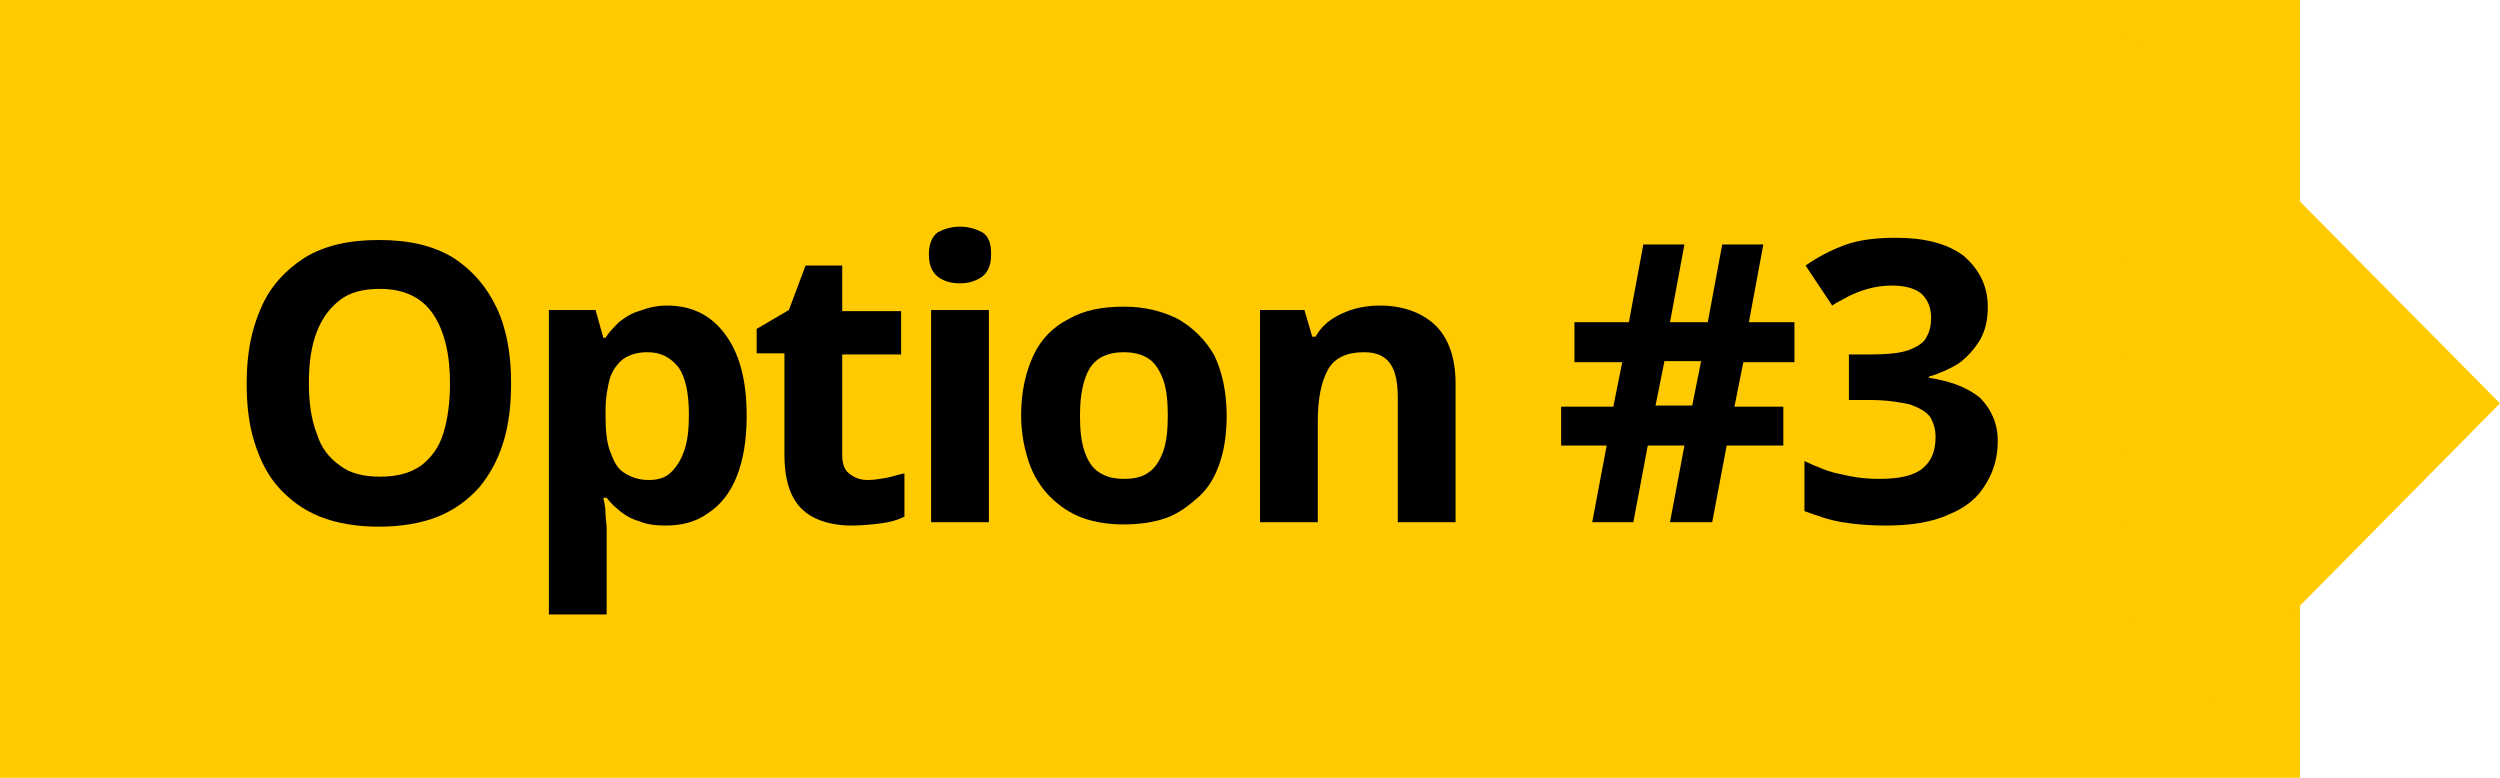
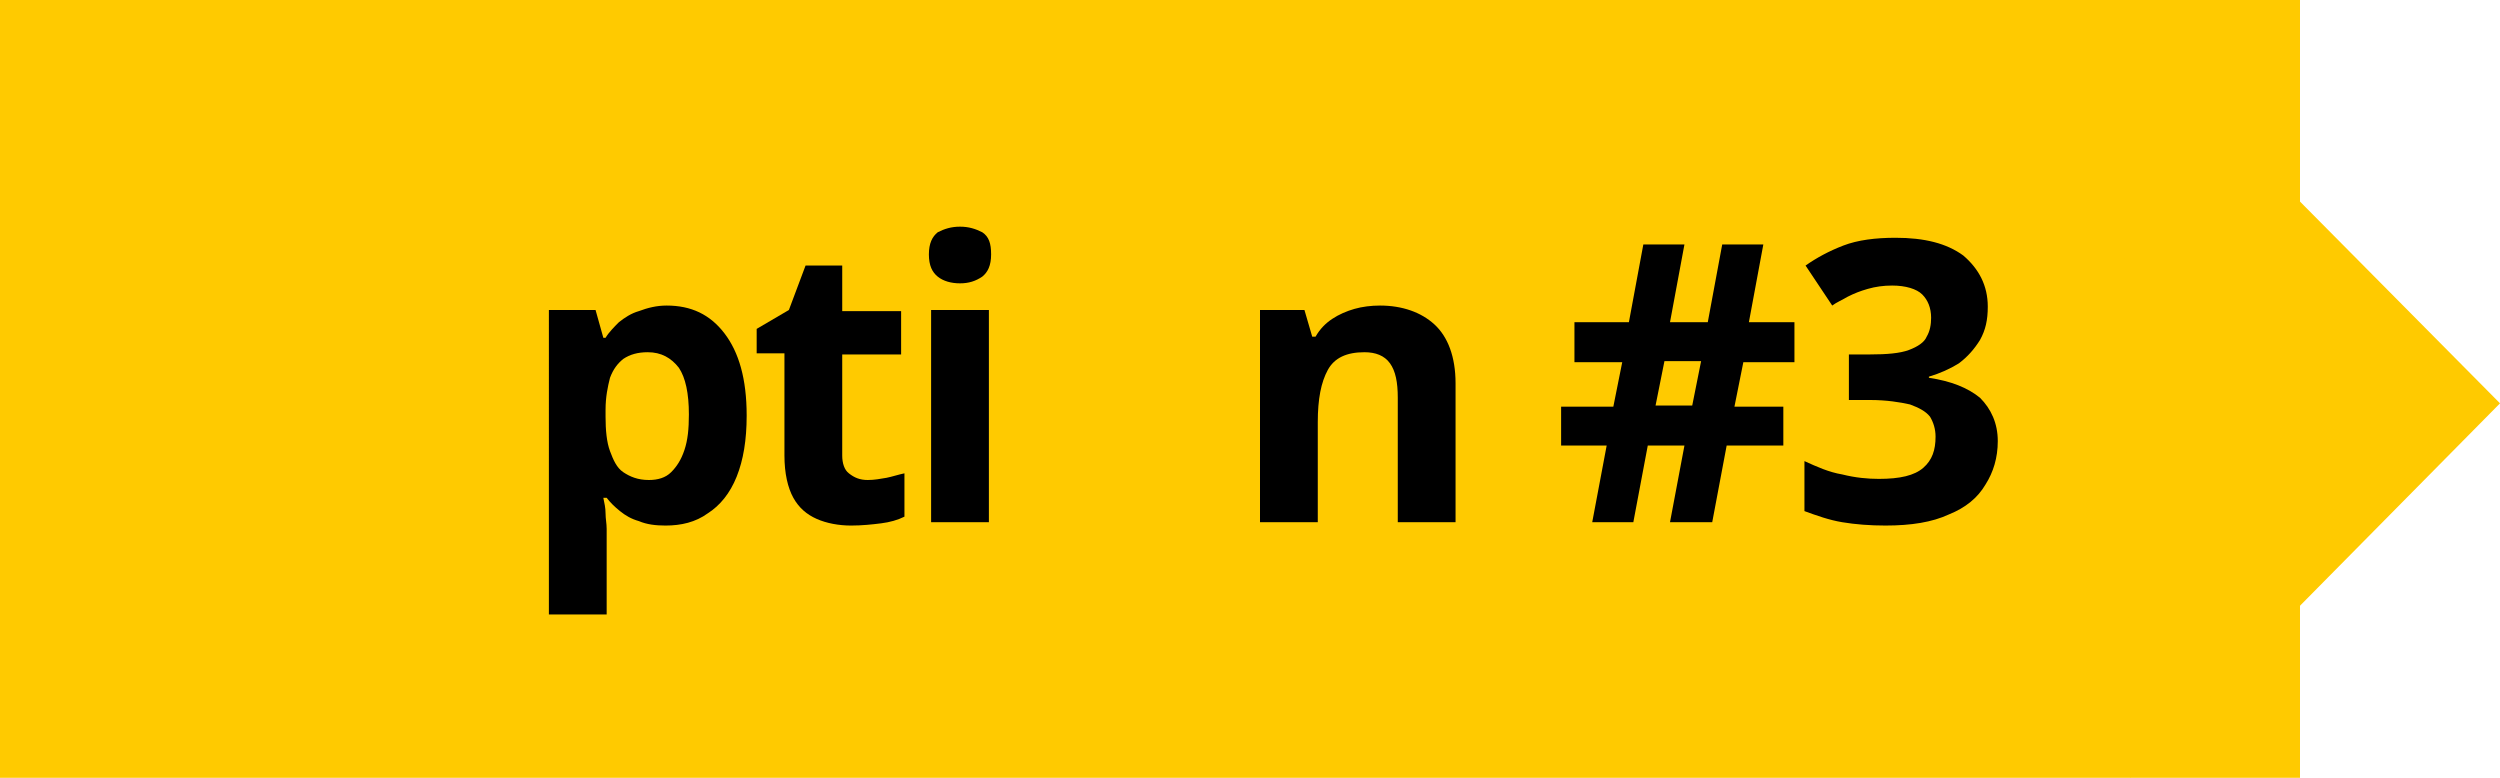
<svg xmlns="http://www.w3.org/2000/svg" version="1.1" id="Layer_1" x="0px" y="0px" viewBox="0 0 225 70" style="enable-background:new 0 0 225 70;" xml:space="preserve">
  <style type="text/css">
	.st0{fill:#FFCA00;}
	.st1{fill-rule:evenodd;clip-rule:evenodd;fill:#FFCA00;}
</style>
  <rect y="0" class="st0" width="207" height="70" />
  <polygon class="st1" points="191.7,70 225,36.3 191,2 " />
  <g>
-     <path d="M46,34.5c0,1.9-0.2,3.7-0.7,5.3s-1.2,2.9-2.2,4.1c-1,1.1-2.2,2-3.7,2.6c-1.5,0.6-3.3,0.9-5.3,0.9c-2,0-3.8-0.3-5.3-0.9   c-1.5-0.6-2.7-1.5-3.7-2.6c-1-1.1-1.7-2.5-2.2-4.1s-0.7-3.3-0.7-5.3c0-2.6,0.4-4.8,1.3-6.8c0.8-1.9,2.2-3.4,3.9-4.5   c1.8-1.1,4-1.6,6.7-1.6c2.7,0,4.9,0.5,6.7,1.6c1.7,1.1,3,2.6,3.9,4.5C45.6,29.6,46,31.9,46,34.5z M27.8,34.5c0,1.7,0.2,3.2,0.7,4.5   c0.4,1.3,1.1,2.2,2.1,2.9c0.9,0.7,2.1,1,3.6,1c1.5,0,2.7-0.3,3.7-1c0.9-0.7,1.6-1.6,2-2.9c0.4-1.3,0.6-2.8,0.6-4.5   c0-2.6-0.5-4.7-1.5-6.2c-1-1.5-2.6-2.3-4.8-2.3c-1.5,0-2.7,0.3-3.6,1c-0.9,0.7-1.6,1.6-2.1,2.9C28,31.2,27.8,32.7,27.8,34.5z" />
    <path d="M60,27.5c2.2,0,3.9,0.8,5.2,2.5s2,4.1,2,7.4c0,2.2-0.3,4-0.9,5.5c-0.6,1.5-1.5,2.6-2.6,3.3c-1.1,0.8-2.4,1.1-3.8,1.1   c-0.9,0-1.7-0.1-2.4-0.4c-0.7-0.2-1.2-0.5-1.7-0.9c-0.5-0.4-0.9-0.8-1.2-1.2h-0.3c0.1,0.5,0.2,0.9,0.2,1.4c0,0.5,0.1,0.9,0.1,1.4   v7.7h-5.2V27.9h4.2l0.7,2.5h0.2c0.3-0.5,0.8-1,1.2-1.4c0.5-0.4,1.1-0.8,1.8-1C58.3,27.7,59.1,27.5,60,27.5z M58.3,31.7   c-0.9,0-1.6,0.2-2.2,0.6c-0.5,0.4-0.9,0.9-1.2,1.7c-0.2,0.8-0.4,1.7-0.4,2.9v0.6c0,1.2,0.1,2.3,0.4,3.1s0.6,1.5,1.2,1.9   c0.6,0.4,1.3,0.7,2.3,0.7c0.8,0,1.5-0.2,2-0.7s0.9-1.1,1.2-2c0.3-0.9,0.4-1.9,0.4-3.2c0-1.9-0.3-3.3-0.9-4.2   C60.4,32.2,59.5,31.7,58.3,31.7z" />
    <path d="M78.1,43.2c0.6,0,1.1-0.1,1.7-0.2c0.5-0.1,1.1-0.3,1.6-0.4v3.9c-0.6,0.3-1.3,0.5-2.1,0.6s-1.7,0.2-2.7,0.2   c-1.1,0-2.2-0.2-3.1-0.6c-0.9-0.4-1.6-1-2.1-1.9c-0.5-0.9-0.8-2.2-0.8-3.8v-9.2h-2.5v-2.2l2.9-1.7l1.5-4h3.3v4.1h5.3v3.9h-5.3V41   c0,0.7,0.2,1.3,0.6,1.6C76.9,43,77.4,43.2,78.1,43.2z" />
    <path d="M86.4,20.4c0.8,0,1.4,0.2,2,0.5c0.6,0.4,0.8,1,0.8,2c0,1-0.3,1.6-0.8,2c-0.6,0.4-1.2,0.6-2,0.6c-0.8,0-1.5-0.2-2-0.6   s-0.8-1-0.8-2c0-1,0.3-1.6,0.8-2C85,20.6,85.6,20.4,86.4,20.4z M89,27.9V47h-5.2V27.9H89z" />
-     <path d="M110.4,37.4c0,1.6-0.2,3-0.6,4.2c-0.4,1.2-1,2.3-1.9,3.1s-1.8,1.5-2.9,1.9c-1.1,0.4-2.4,0.6-3.9,0.6   c-1.3,0-2.6-0.2-3.7-0.6c-1.1-0.4-2.1-1.1-2.9-1.9s-1.5-1.9-1.9-3.1s-0.7-2.6-0.7-4.2c0-2.1,0.4-3.9,1.1-5.4s1.8-2.6,3.2-3.3   c1.4-0.8,3-1.1,5-1.1c1.8,0,3.4,0.4,4.8,1.1c1.4,0.8,2.5,1.9,3.3,3.3C110,33.5,110.4,35.3,110.4,37.4z M97.2,37.4   c0,1.3,0.1,2.3,0.4,3.2s0.7,1.5,1.3,1.9c0.6,0.4,1.3,0.6,2.3,0.6c0.9,0,1.7-0.2,2.2-0.6c0.6-0.4,1-1.1,1.3-1.9   c0.3-0.9,0.4-1.9,0.4-3.2c0-1.3-0.1-2.3-0.4-3.2c-0.3-0.8-0.7-1.5-1.3-1.9c-0.6-0.4-1.3-0.6-2.3-0.6c-1.4,0-2.4,0.5-3,1.4   C97.5,34.1,97.2,35.5,97.2,37.4z" />
    <path d="M124.2,27.5c2,0,3.7,0.6,4.9,1.7c1.2,1.1,1.9,2.9,1.9,5.3V47h-5.2V35.8c0-1.4-0.2-2.4-0.7-3.1c-0.5-0.7-1.3-1-2.3-1   c-1.6,0-2.7,0.5-3.3,1.6c-0.6,1.1-0.9,2.6-0.9,4.7v9h-5.2V27.9h4l0.7,2.4h0.3c0.4-0.7,0.9-1.2,1.5-1.6c0.6-0.4,1.3-0.7,2-0.9   C122.6,27.6,123.4,27.5,124.2,27.5z" />
    <path d="M156.9,32.6l-0.8,4h4.4v3.5h-5.1l-1.3,6.9h-3.8l1.3-6.9h-3.3L147,47h-3.7l1.3-6.9h-4.1v-3.5h4.7l0.8-4h-4.3V29h4.9l1.3-7   h3.7l-1.3,7h3.4l1.3-7h3.7l-1.3,7h4.1v3.6H156.9z M149,36.5h3.3l0.8-4h-3.3L149,36.5z" />
    <path d="M178.9,27.6c0,1.2-0.2,2.1-0.7,3c-0.5,0.8-1.1,1.5-1.9,2.1c-0.8,0.5-1.7,0.9-2.7,1.2v0.1c2,0.3,3.5,0.9,4.6,1.8   c1,1,1.6,2.3,1.6,3.9c0,1.5-0.4,2.8-1.1,3.9c-0.7,1.2-1.8,2.1-3.3,2.7c-1.5,0.7-3.4,1-5.7,1c-1.4,0-2.7-0.1-3.9-0.3   c-1.2-0.2-2.3-0.6-3.4-1v-4.5c1.1,0.5,2.2,1,3.4,1.2c1.2,0.3,2.3,0.4,3.3,0.4c1.9,0,3.2-0.3,4-1s1.1-1.6,1.1-2.8   c0-0.7-0.2-1.3-0.5-1.8c-0.4-0.5-1-0.8-1.8-1.1c-0.9-0.2-2.1-0.4-3.6-0.4h-1.9v-4.1h1.9c1.5,0,2.7-0.1,3.5-0.4   c0.8-0.3,1.4-0.7,1.6-1.2c0.3-0.5,0.4-1.1,0.4-1.7c0-0.9-0.3-1.6-0.8-2.1c-0.5-0.5-1.5-0.8-2.7-0.8c-0.8,0-1.5,0.1-2.2,0.3   s-1.2,0.4-1.8,0.7c-0.5,0.3-1,0.5-1.4,0.8l-2.4-3.6c1-0.7,2.1-1.3,3.4-1.8c1.3-0.5,2.9-0.7,4.7-0.7c2.6,0,4.6,0.5,6.1,1.6   C178.1,24.2,178.9,25.7,178.9,27.6z" />
  </g>
</svg>